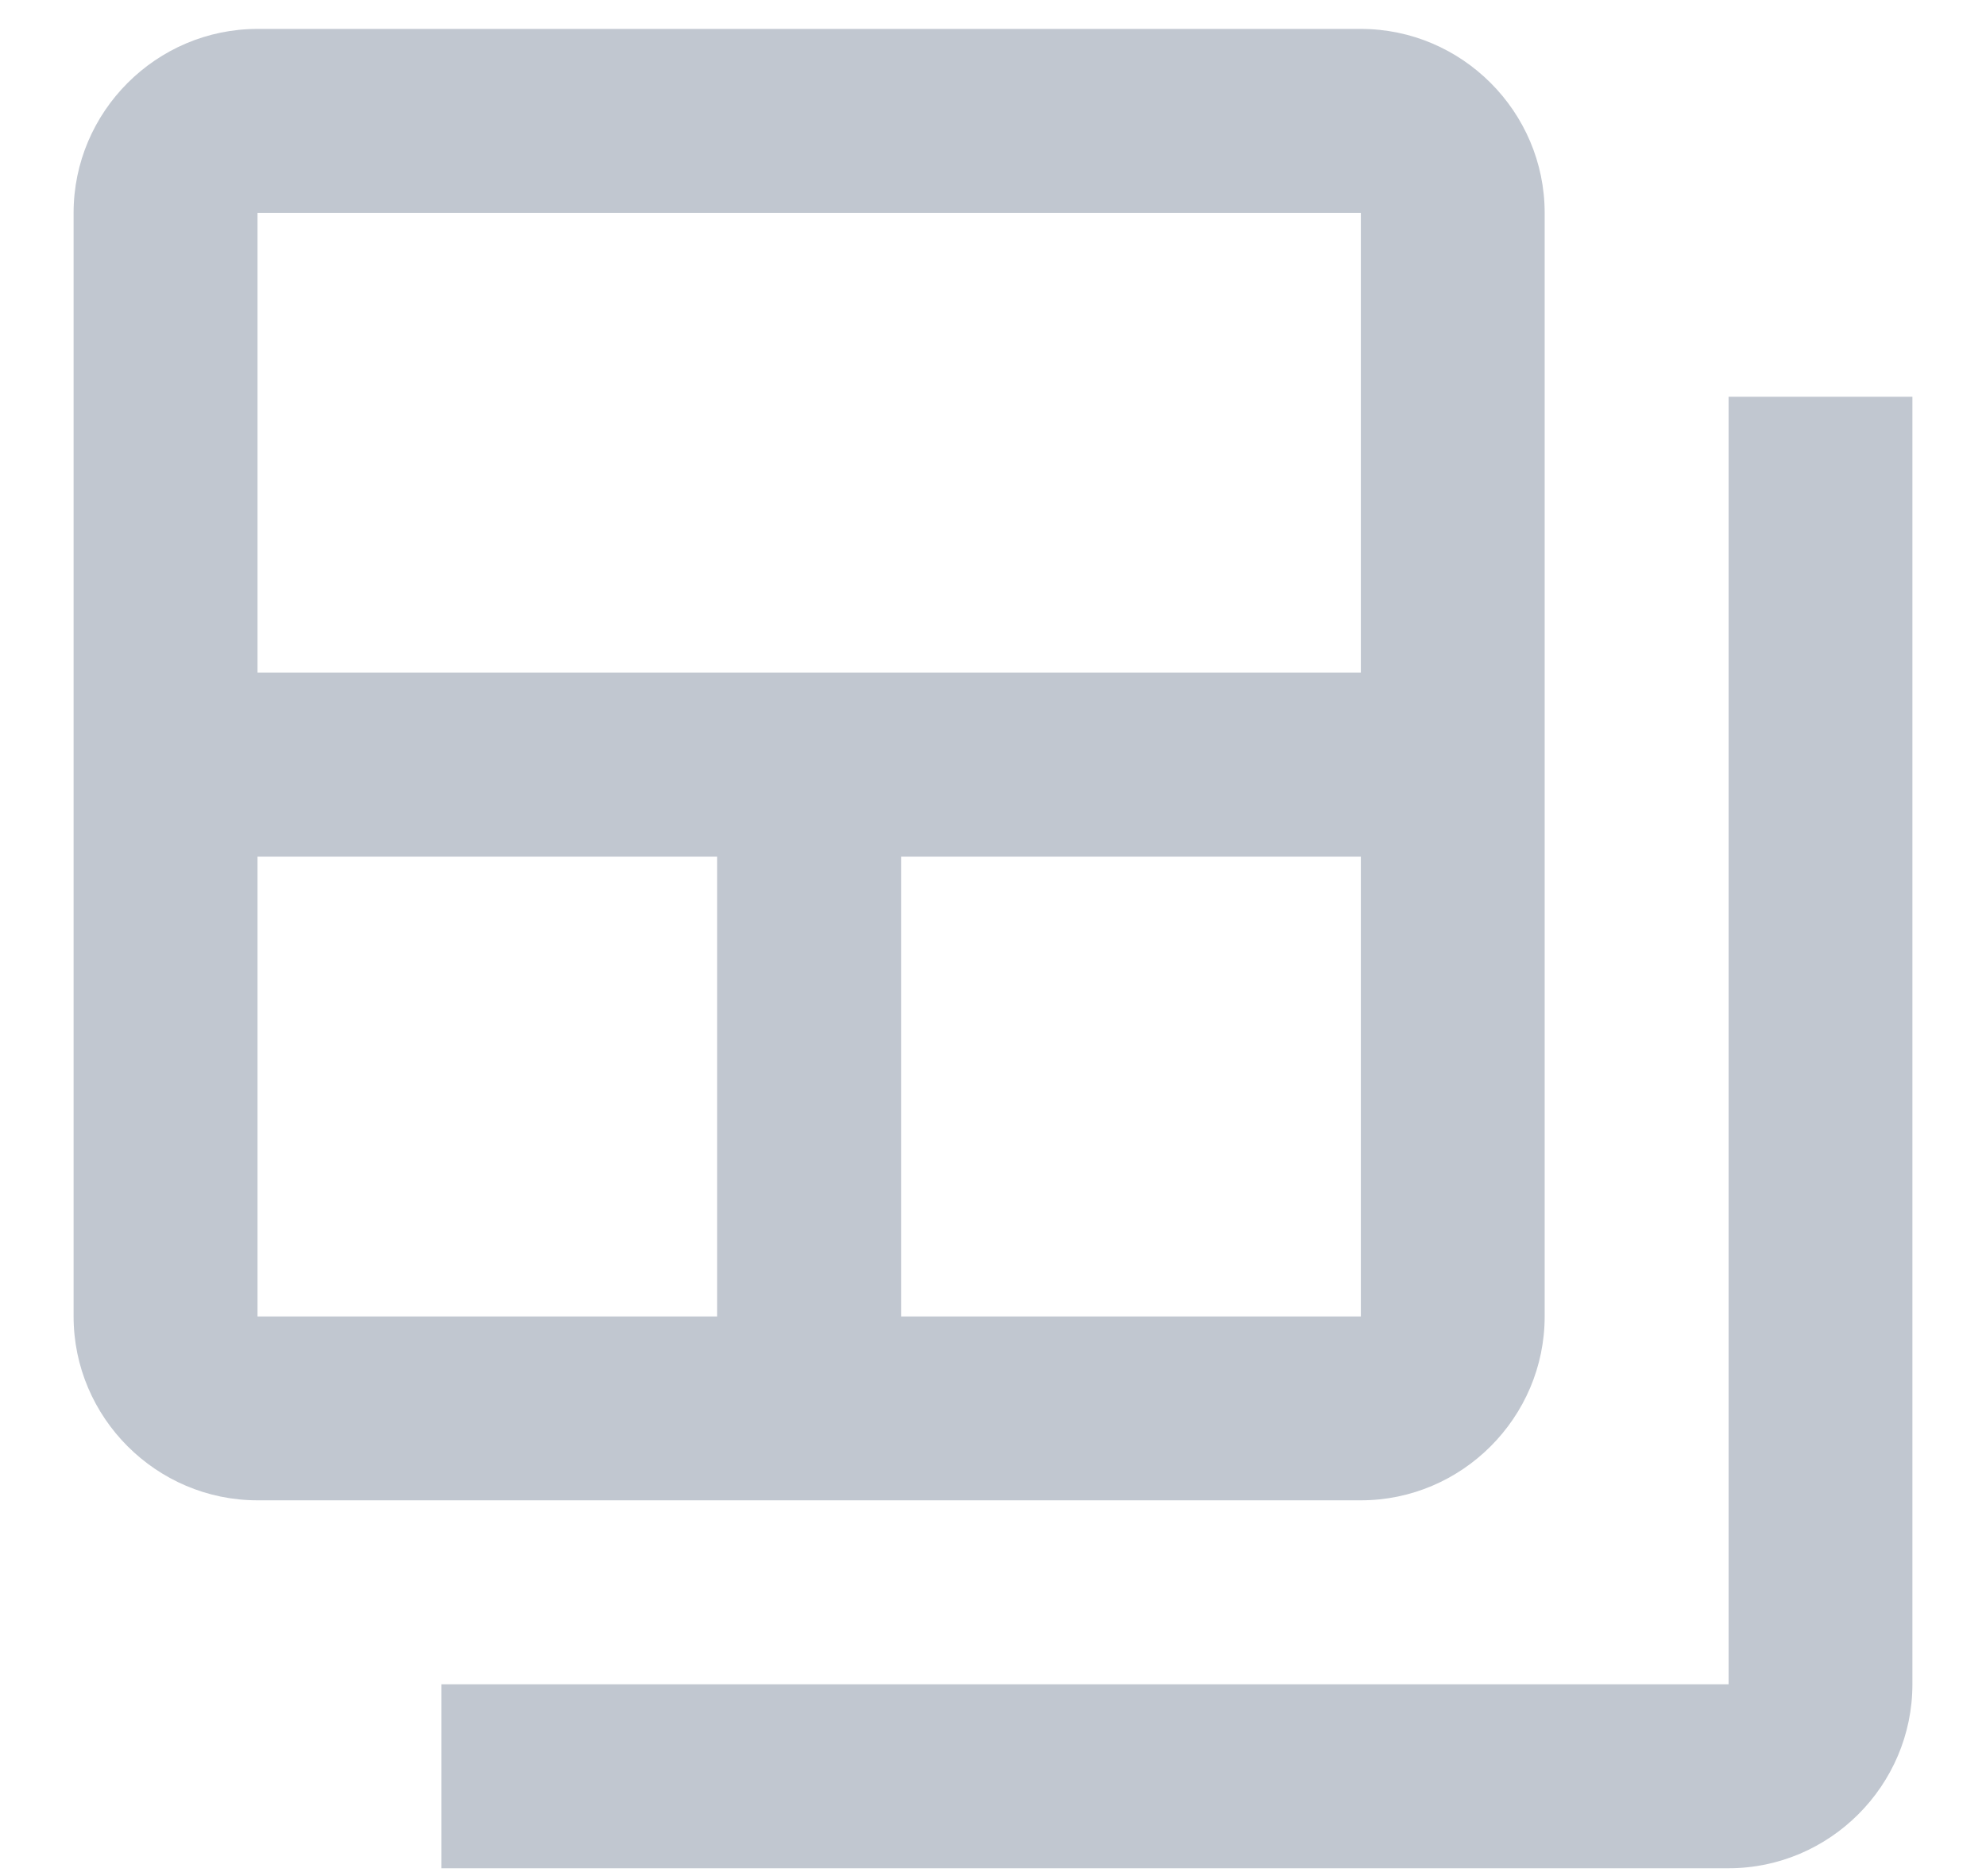
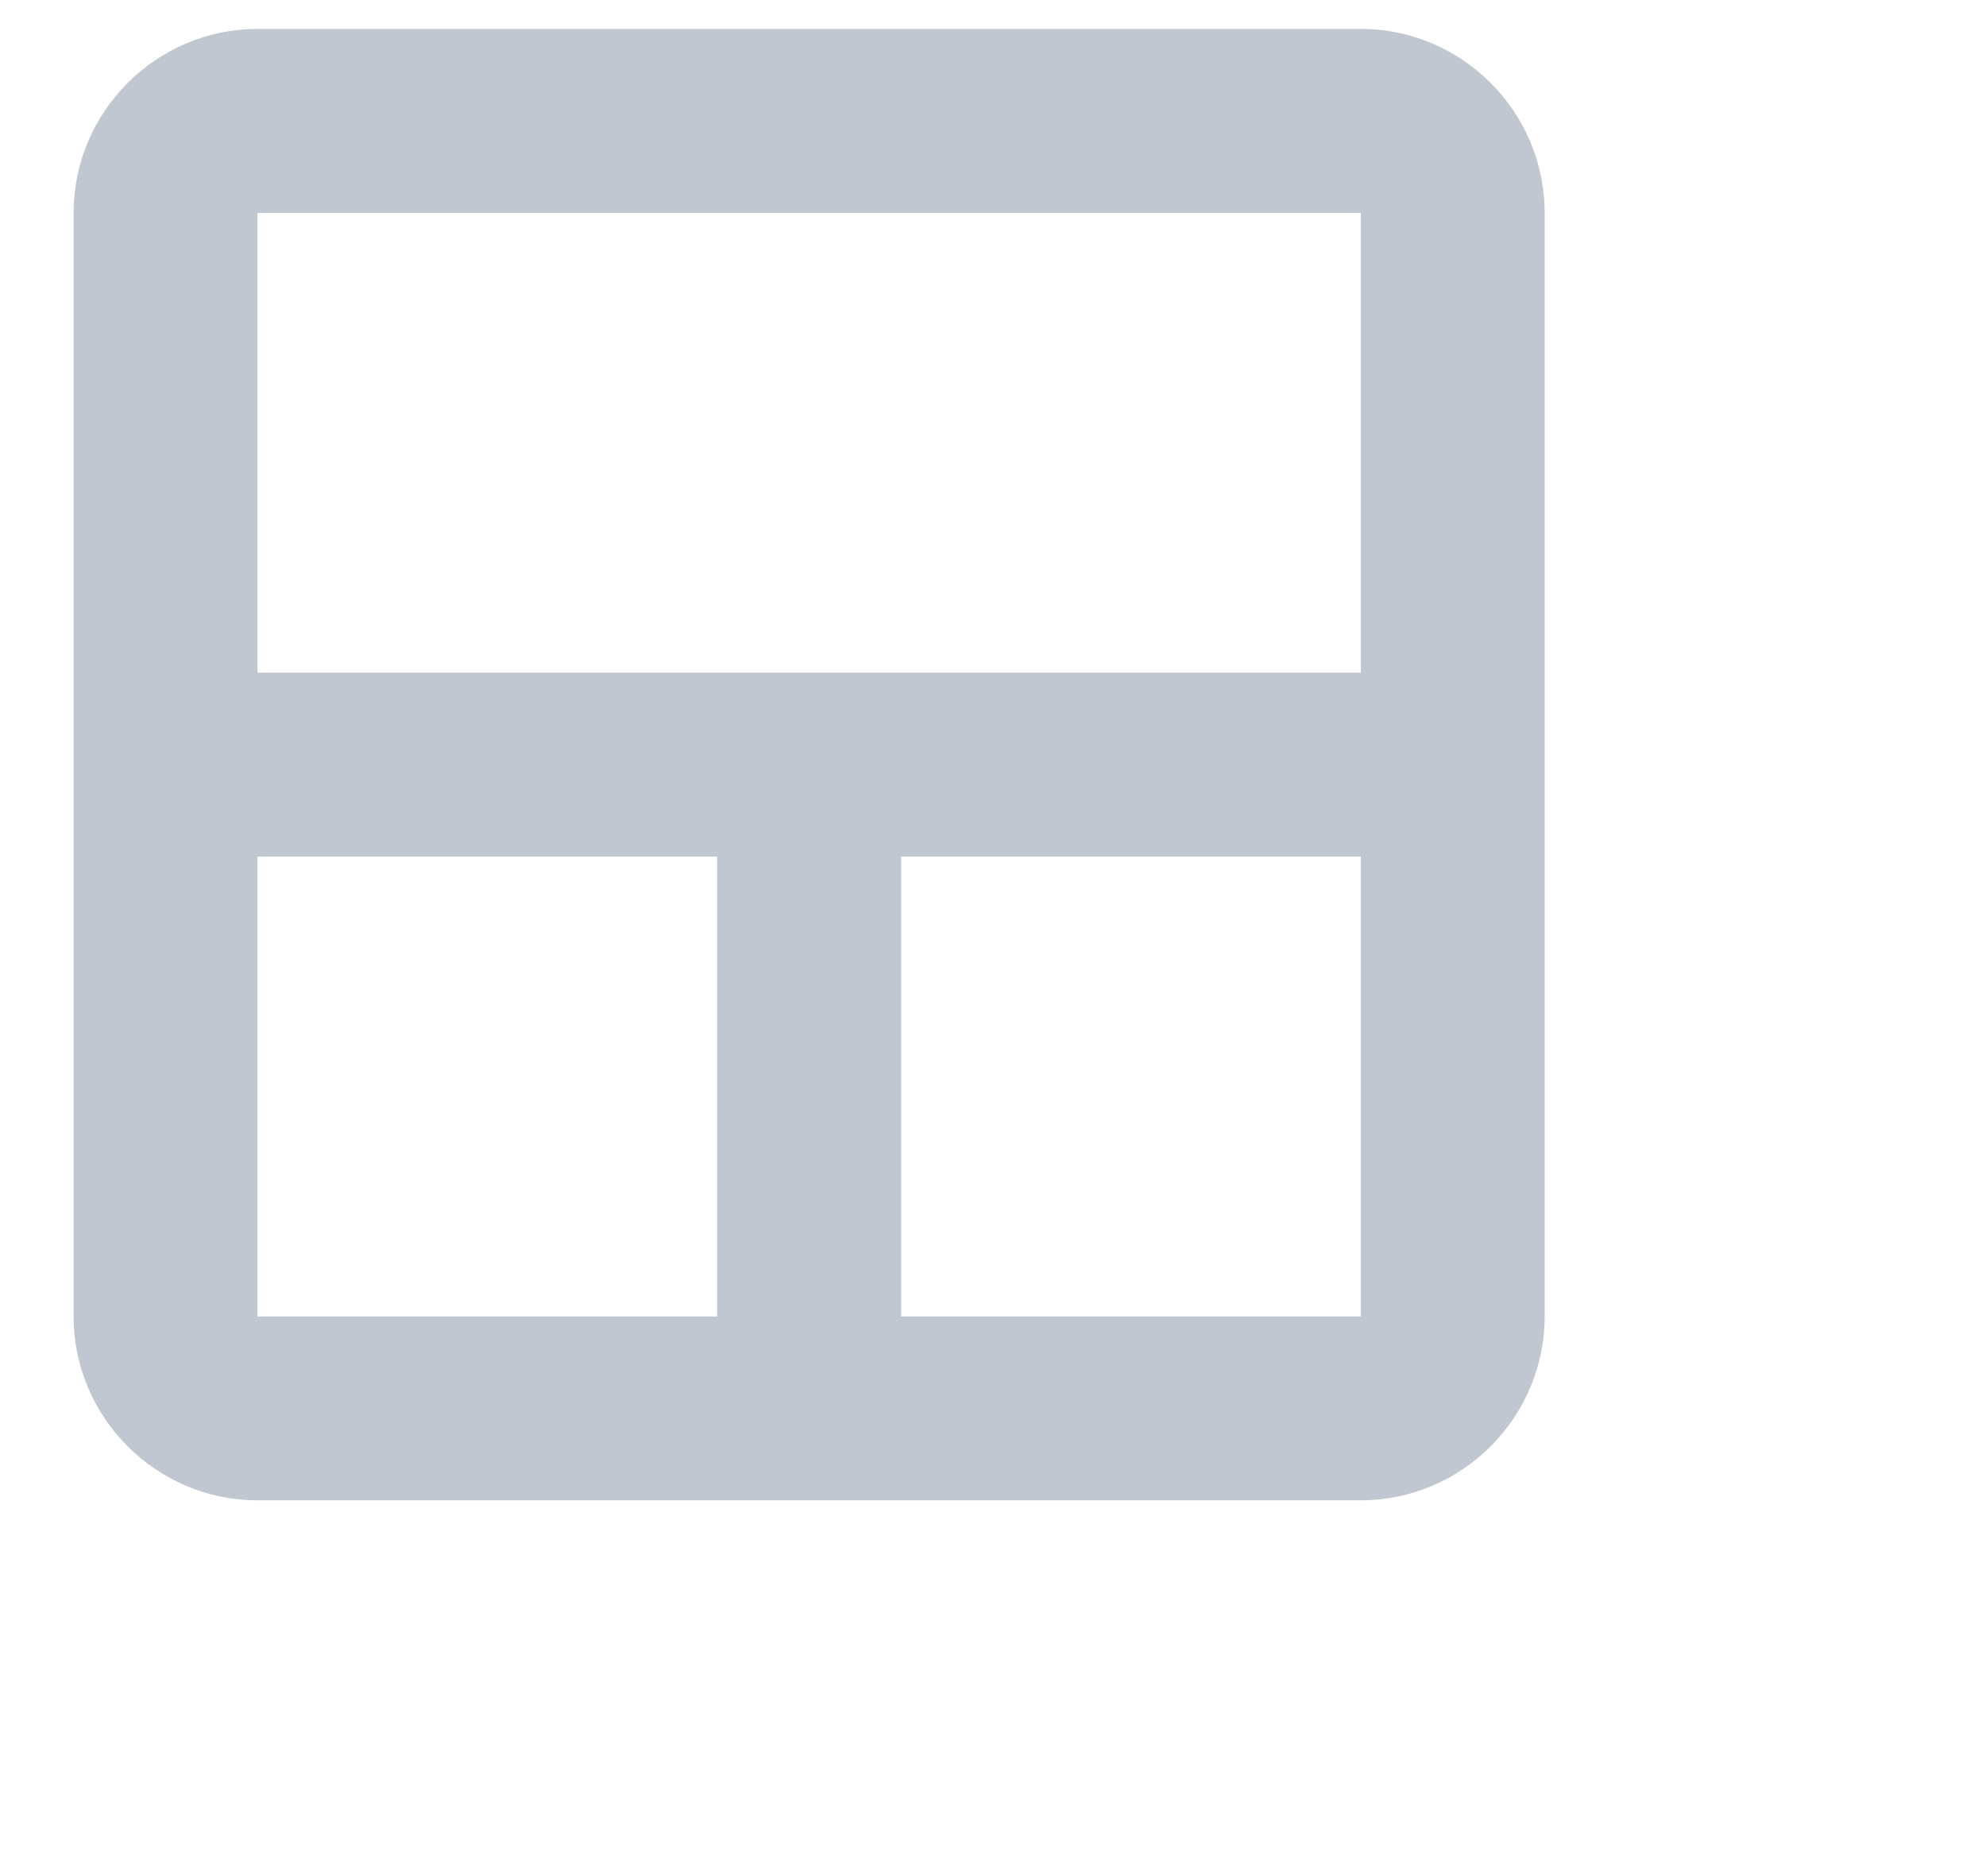
<svg xmlns="http://www.w3.org/2000/svg" width="18" height="17" viewBox="0 0 18 17" fill="none">
-   <path d="M15.667 3.595V15.262H4V16.929H15.667C16.583 16.929 17.333 16.179 17.333 15.262V3.595H15.667Z" fill="#C1C7D0" />
-   <path d="M12.334 0.262H2.334C1.417 0.262 0.667 1.012 0.667 1.929V11.929C0.667 12.845 1.417 13.595 2.334 13.595H12.334C13.25 13.595 14 12.845 14 11.929V1.929C14 1.012 13.25 0.262 12.334 0.262ZM6.5 11.929H2.334V7.762H6.5V11.929ZM12.334 11.929H8.167V7.762H12.334V11.929ZM12.334 6.095H2.334V1.929H12.334V6.095Z" fill="#C1C7D0" />
+   <path d="M12.334 0.262H2.334C1.417 0.262 0.667 1.012 0.667 1.929V11.929C0.667 12.845 1.417 13.595 2.334 13.595H12.334C13.25 13.595 14 12.845 14 11.929V1.929C14 1.012 13.25 0.262 12.334 0.262ZM6.5 11.929H2.334V7.762H6.5V11.929ZM12.334 11.929H8.167V7.762H12.334V11.929ZM12.334 6.095H2.334V1.929H12.334V6.095" fill="#C1C7D0" />
</svg>